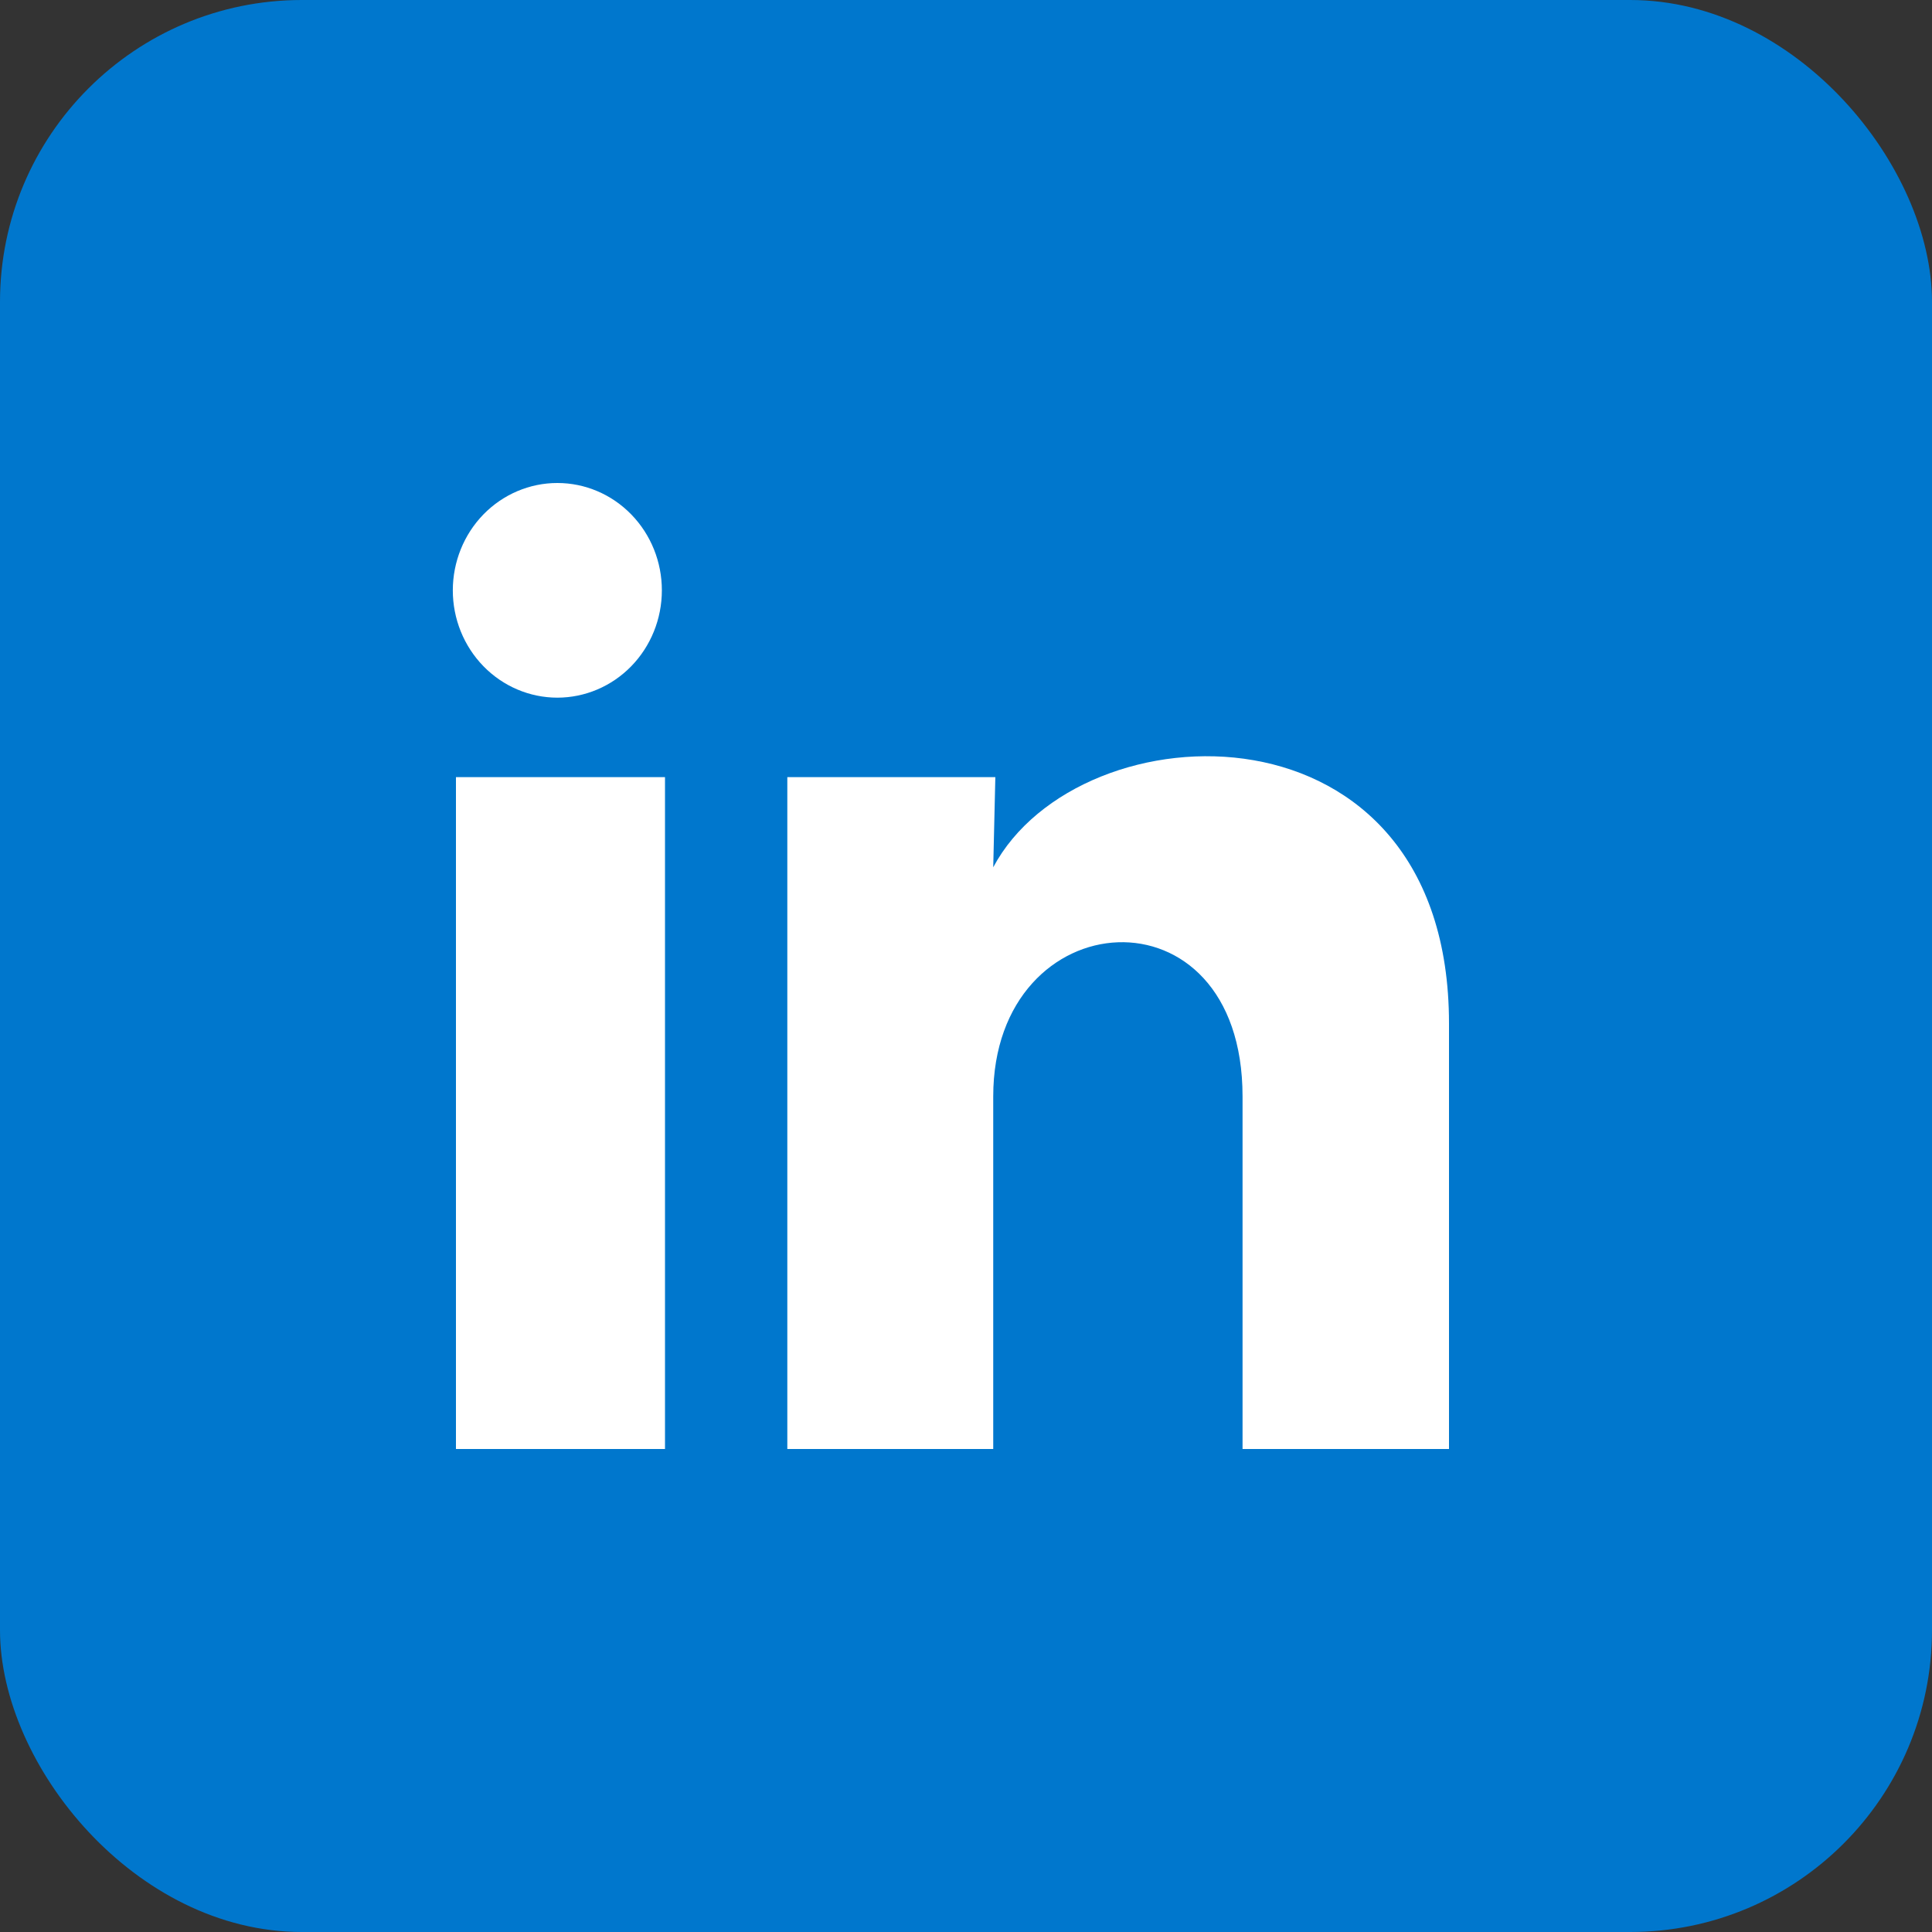
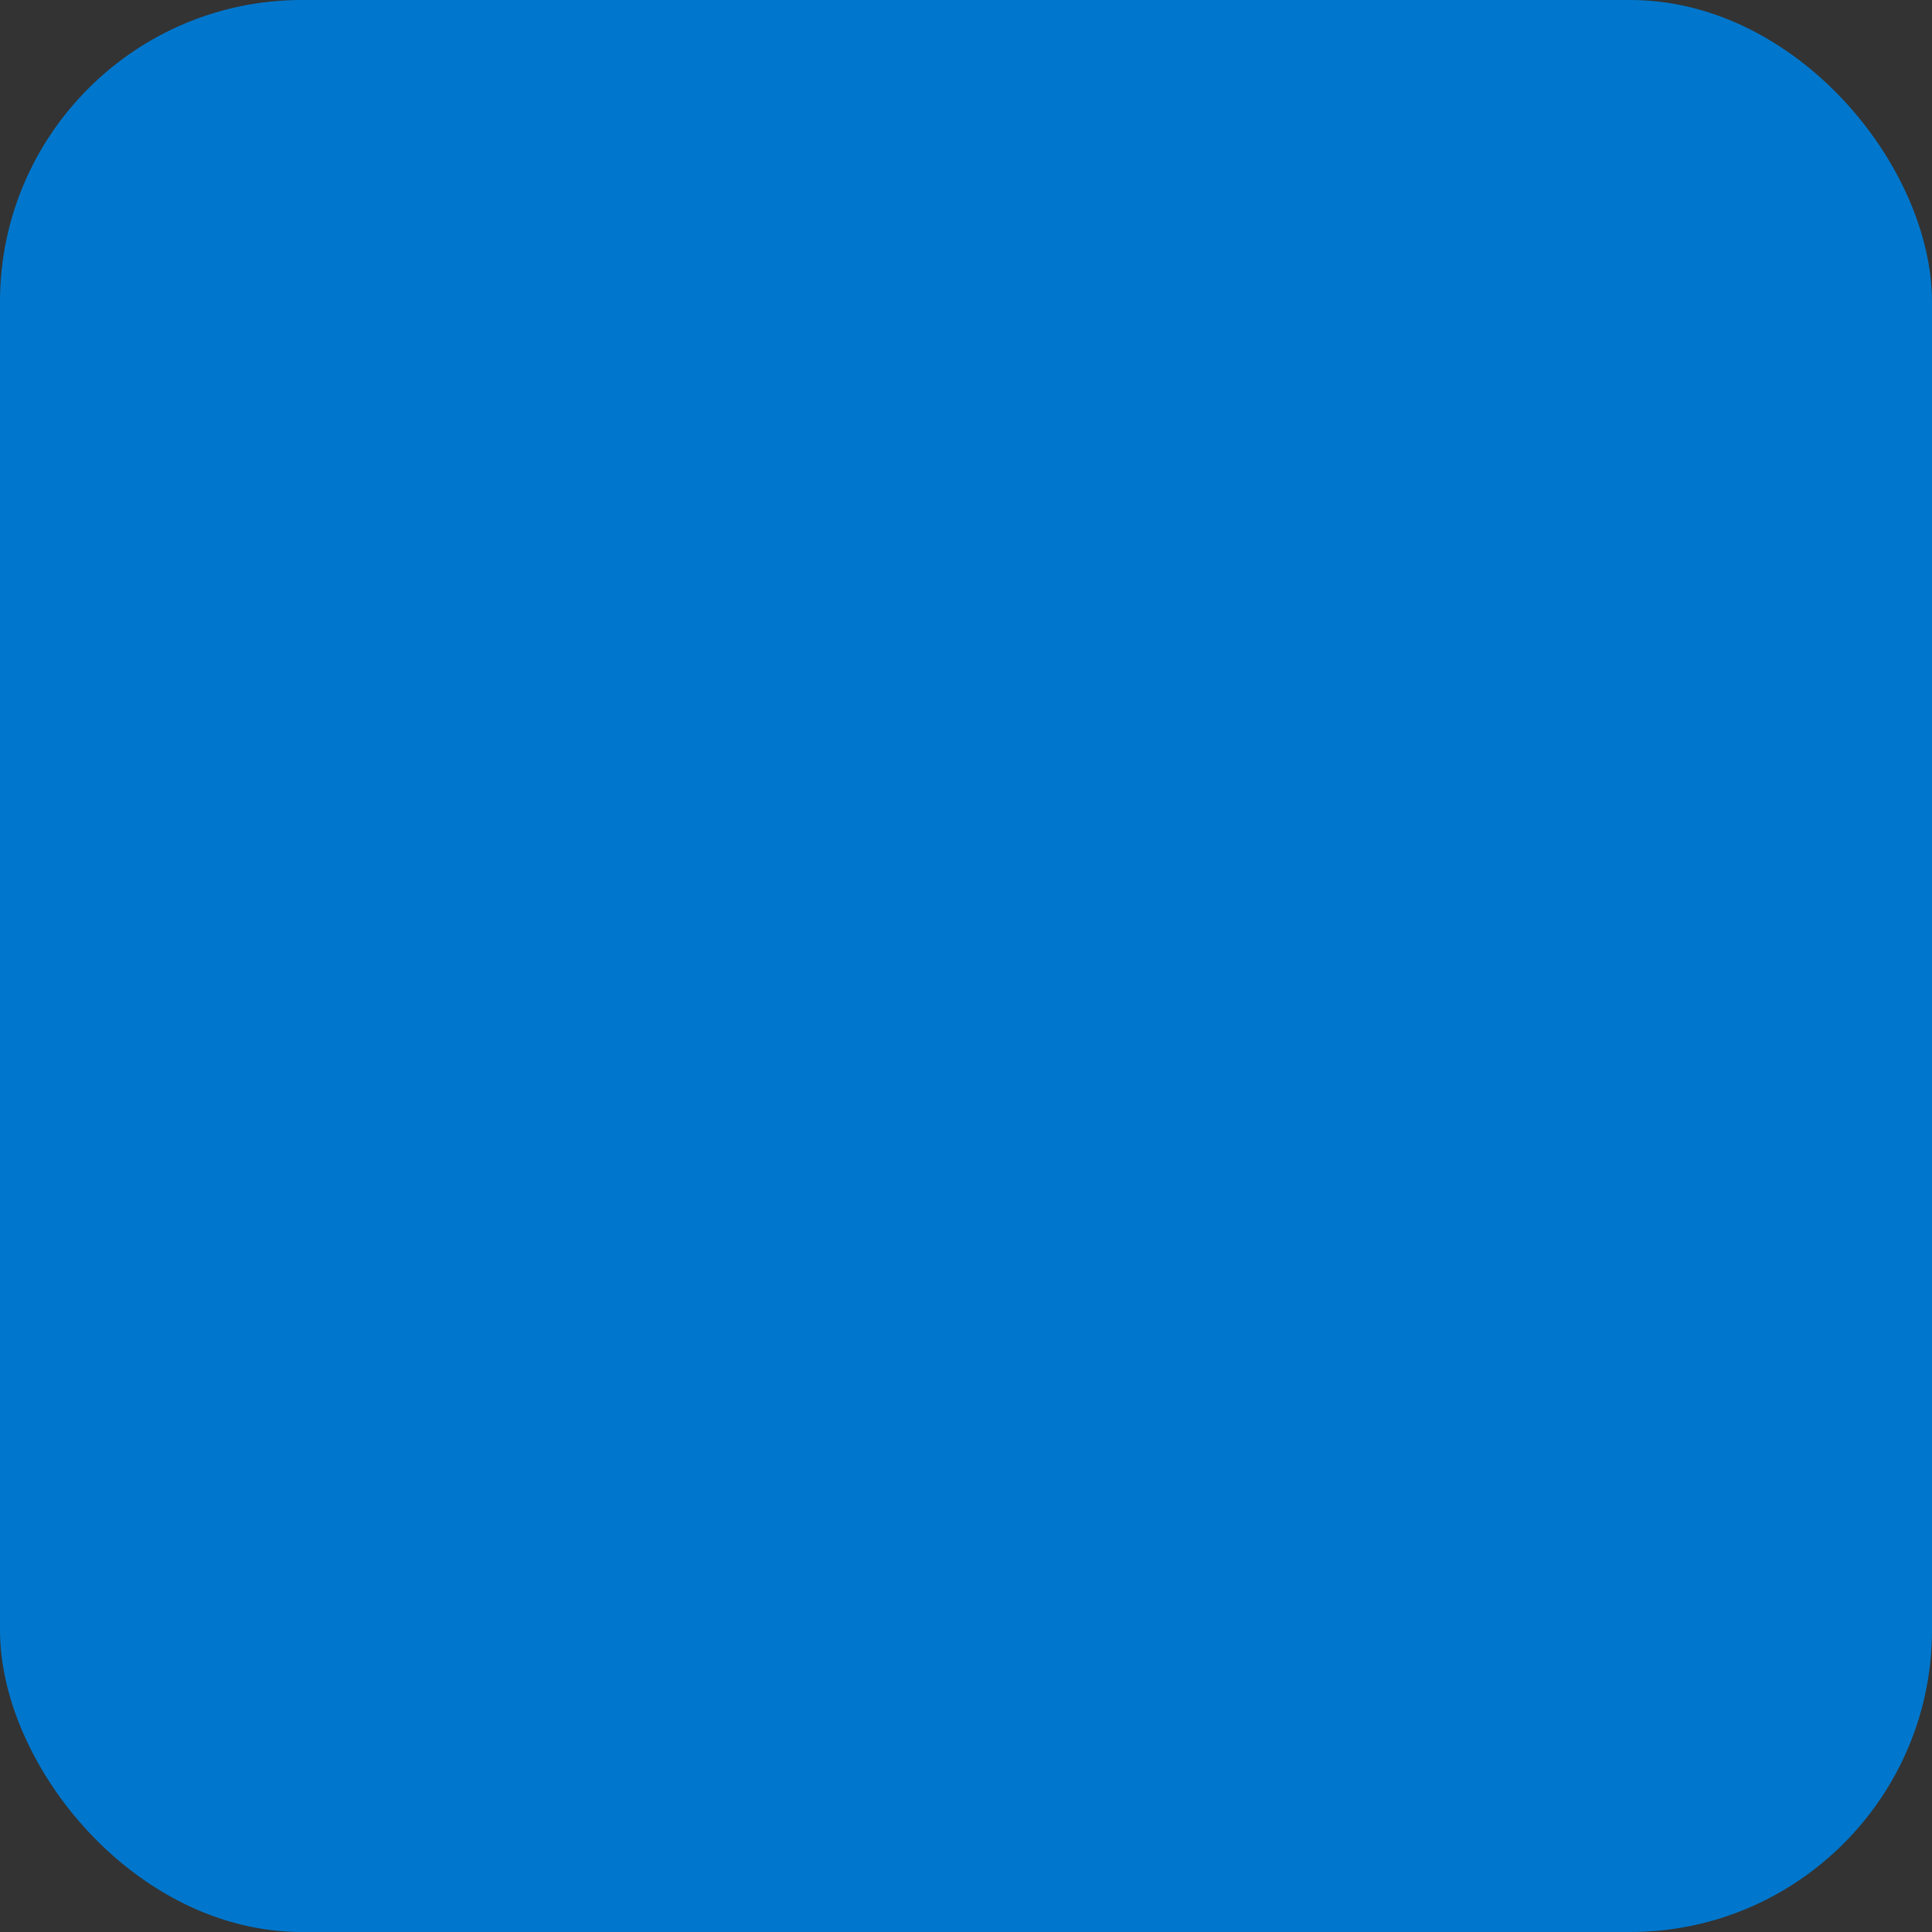
<svg xmlns="http://www.w3.org/2000/svg" width="64" height="64" viewBox="0 0 64 64" fill="none">
  <rect x="0" y="0" width="64" height="64" fill="#333333" stroke="none" />
  <rect width="64" height="64" rx="10" fill="#0077CD" />
-   <path d="M21.925 19.557C21.925 20.5 21.56 21.404 20.91 22.071C20.26 22.737 19.379 23.111 18.461 23.111C17.543 23.11 16.662 22.735 16.013 22.068C15.364 21.401 14.999 20.497 15 19.554C15.001 18.611 15.366 17.706 16.015 17.04C16.665 16.374 17.546 15.999 18.465 16C19.383 16 20.263 16.375 20.913 17.043C21.562 17.71 21.926 18.614 21.925 19.557ZM22.029 25.744H15.104V48H22.029V25.744ZM32.972 25.744H26.081V48H32.902V36.321C32.902 29.814 41.161 29.21 41.161 36.321V48H48V33.903C48 22.935 35.776 23.344 32.902 28.73L32.972 25.744Z" fill="white" />
</svg>